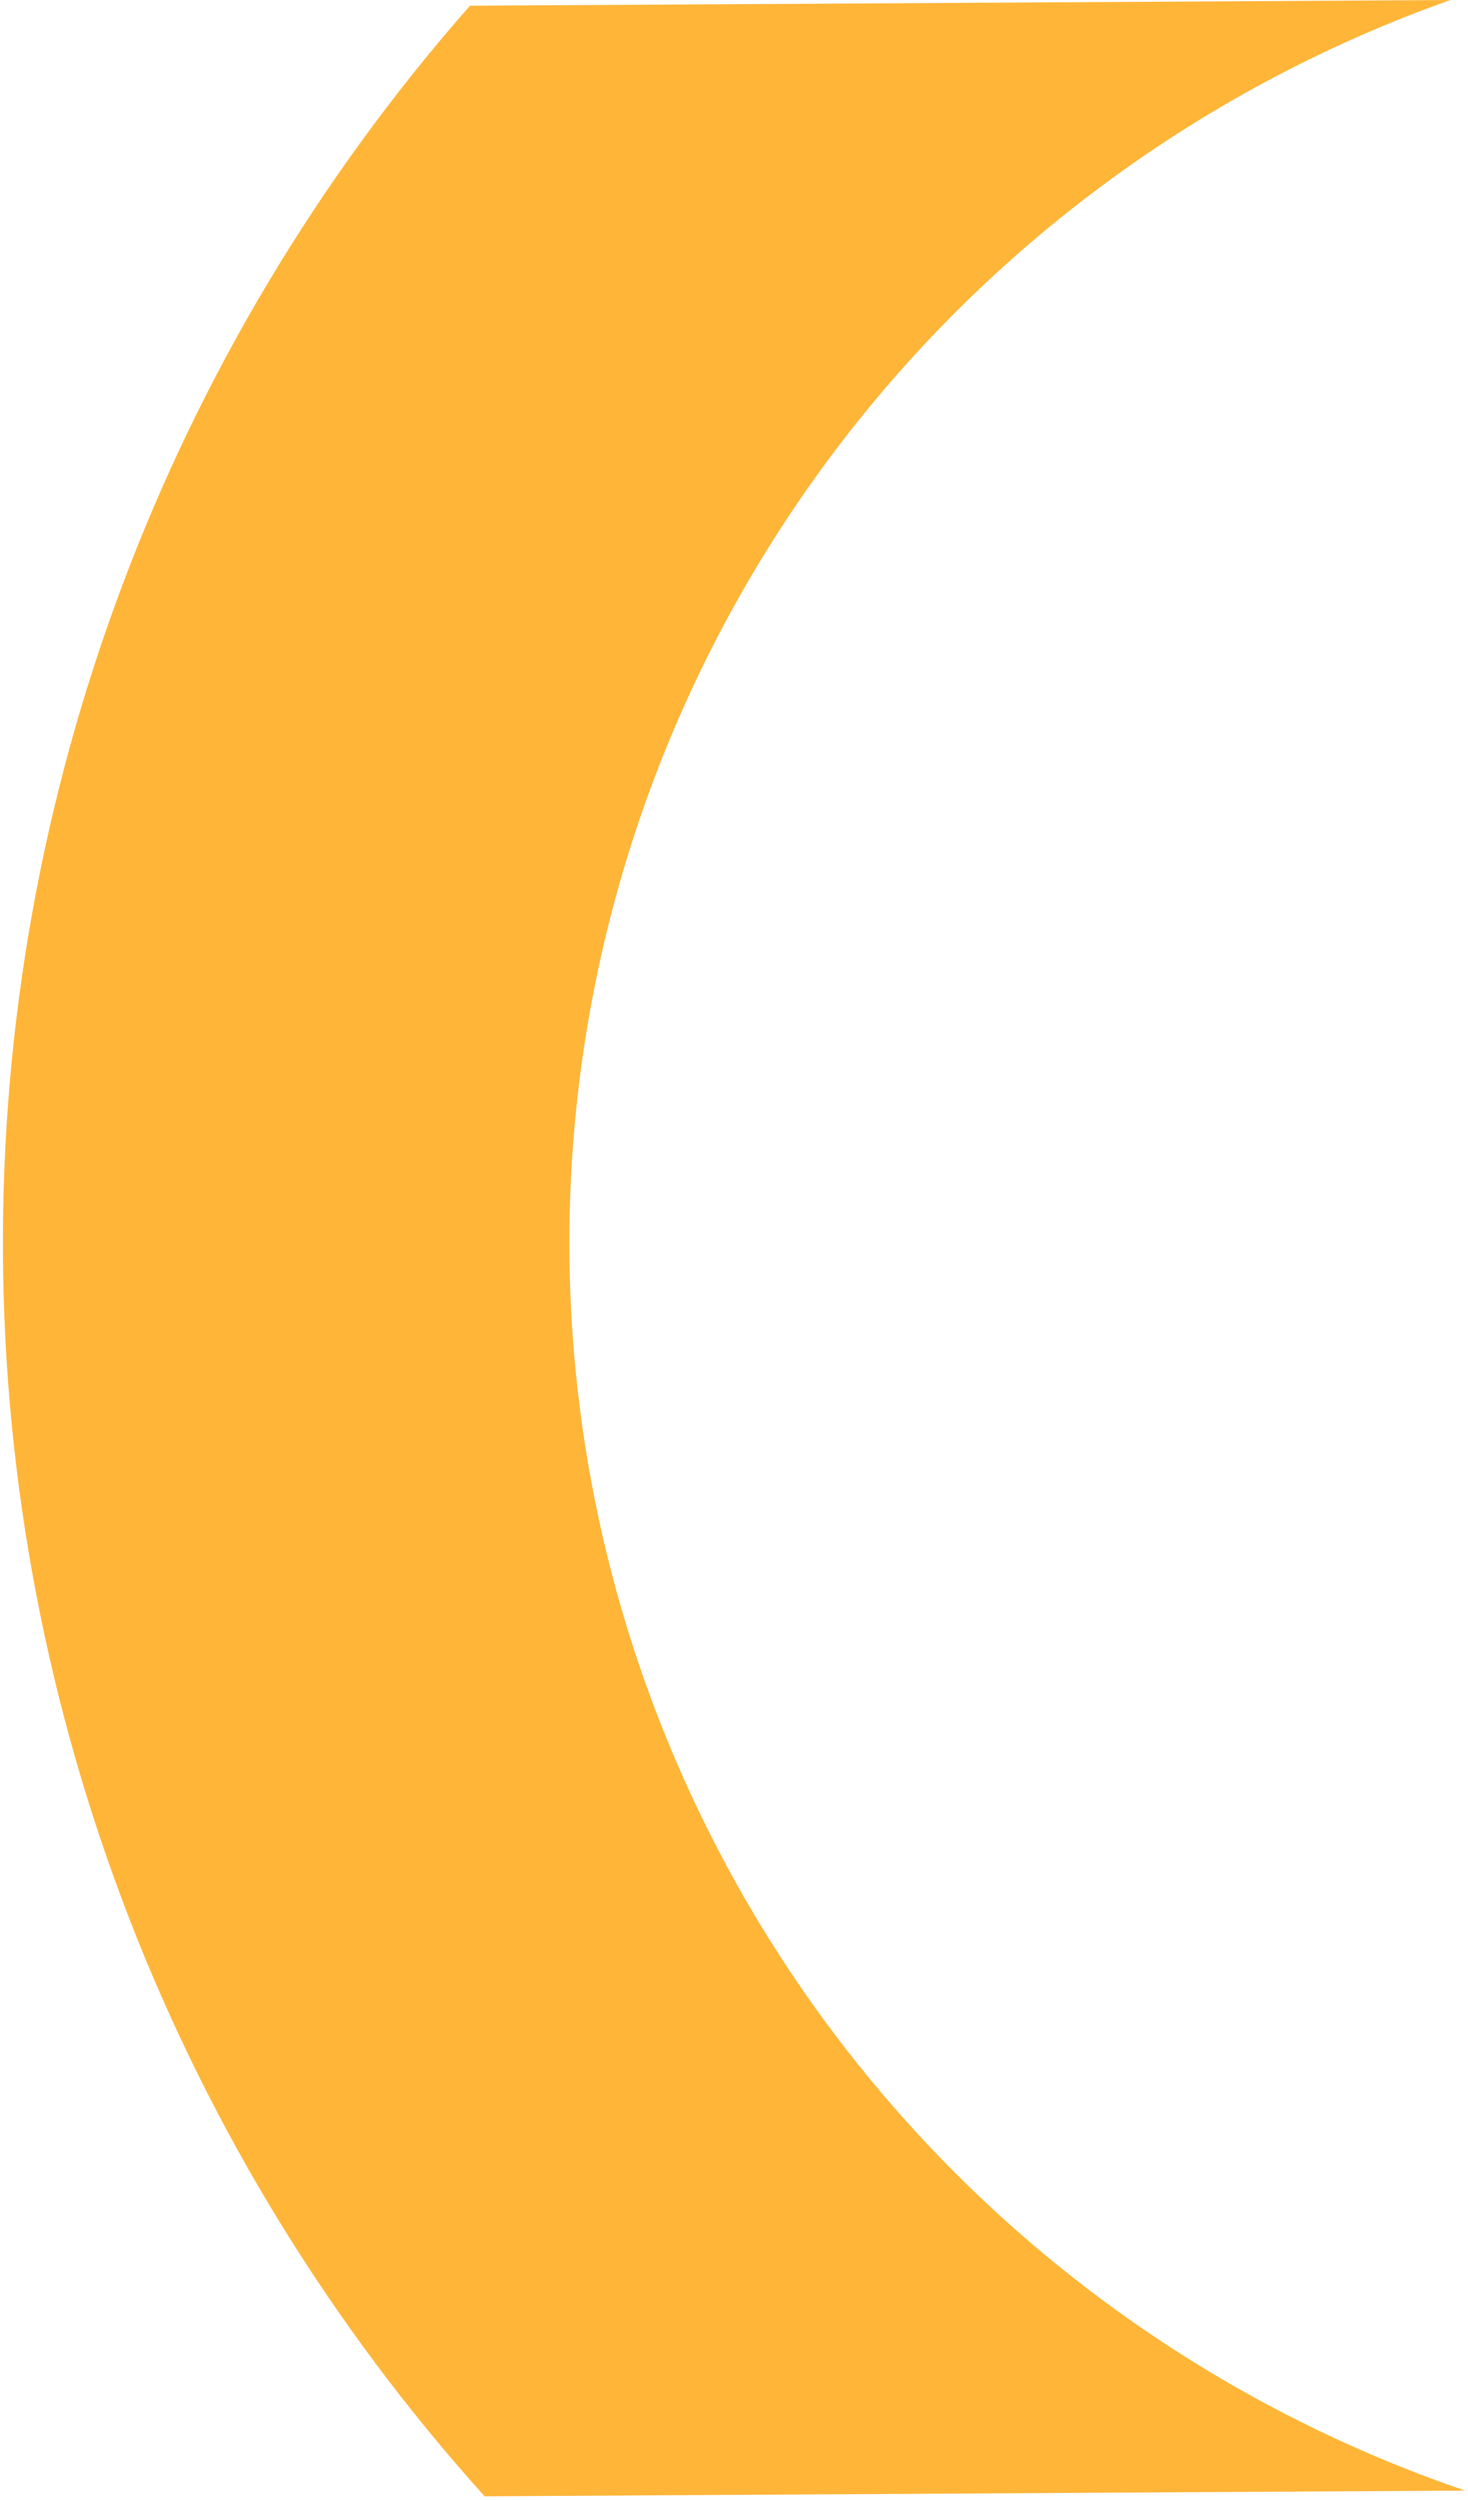
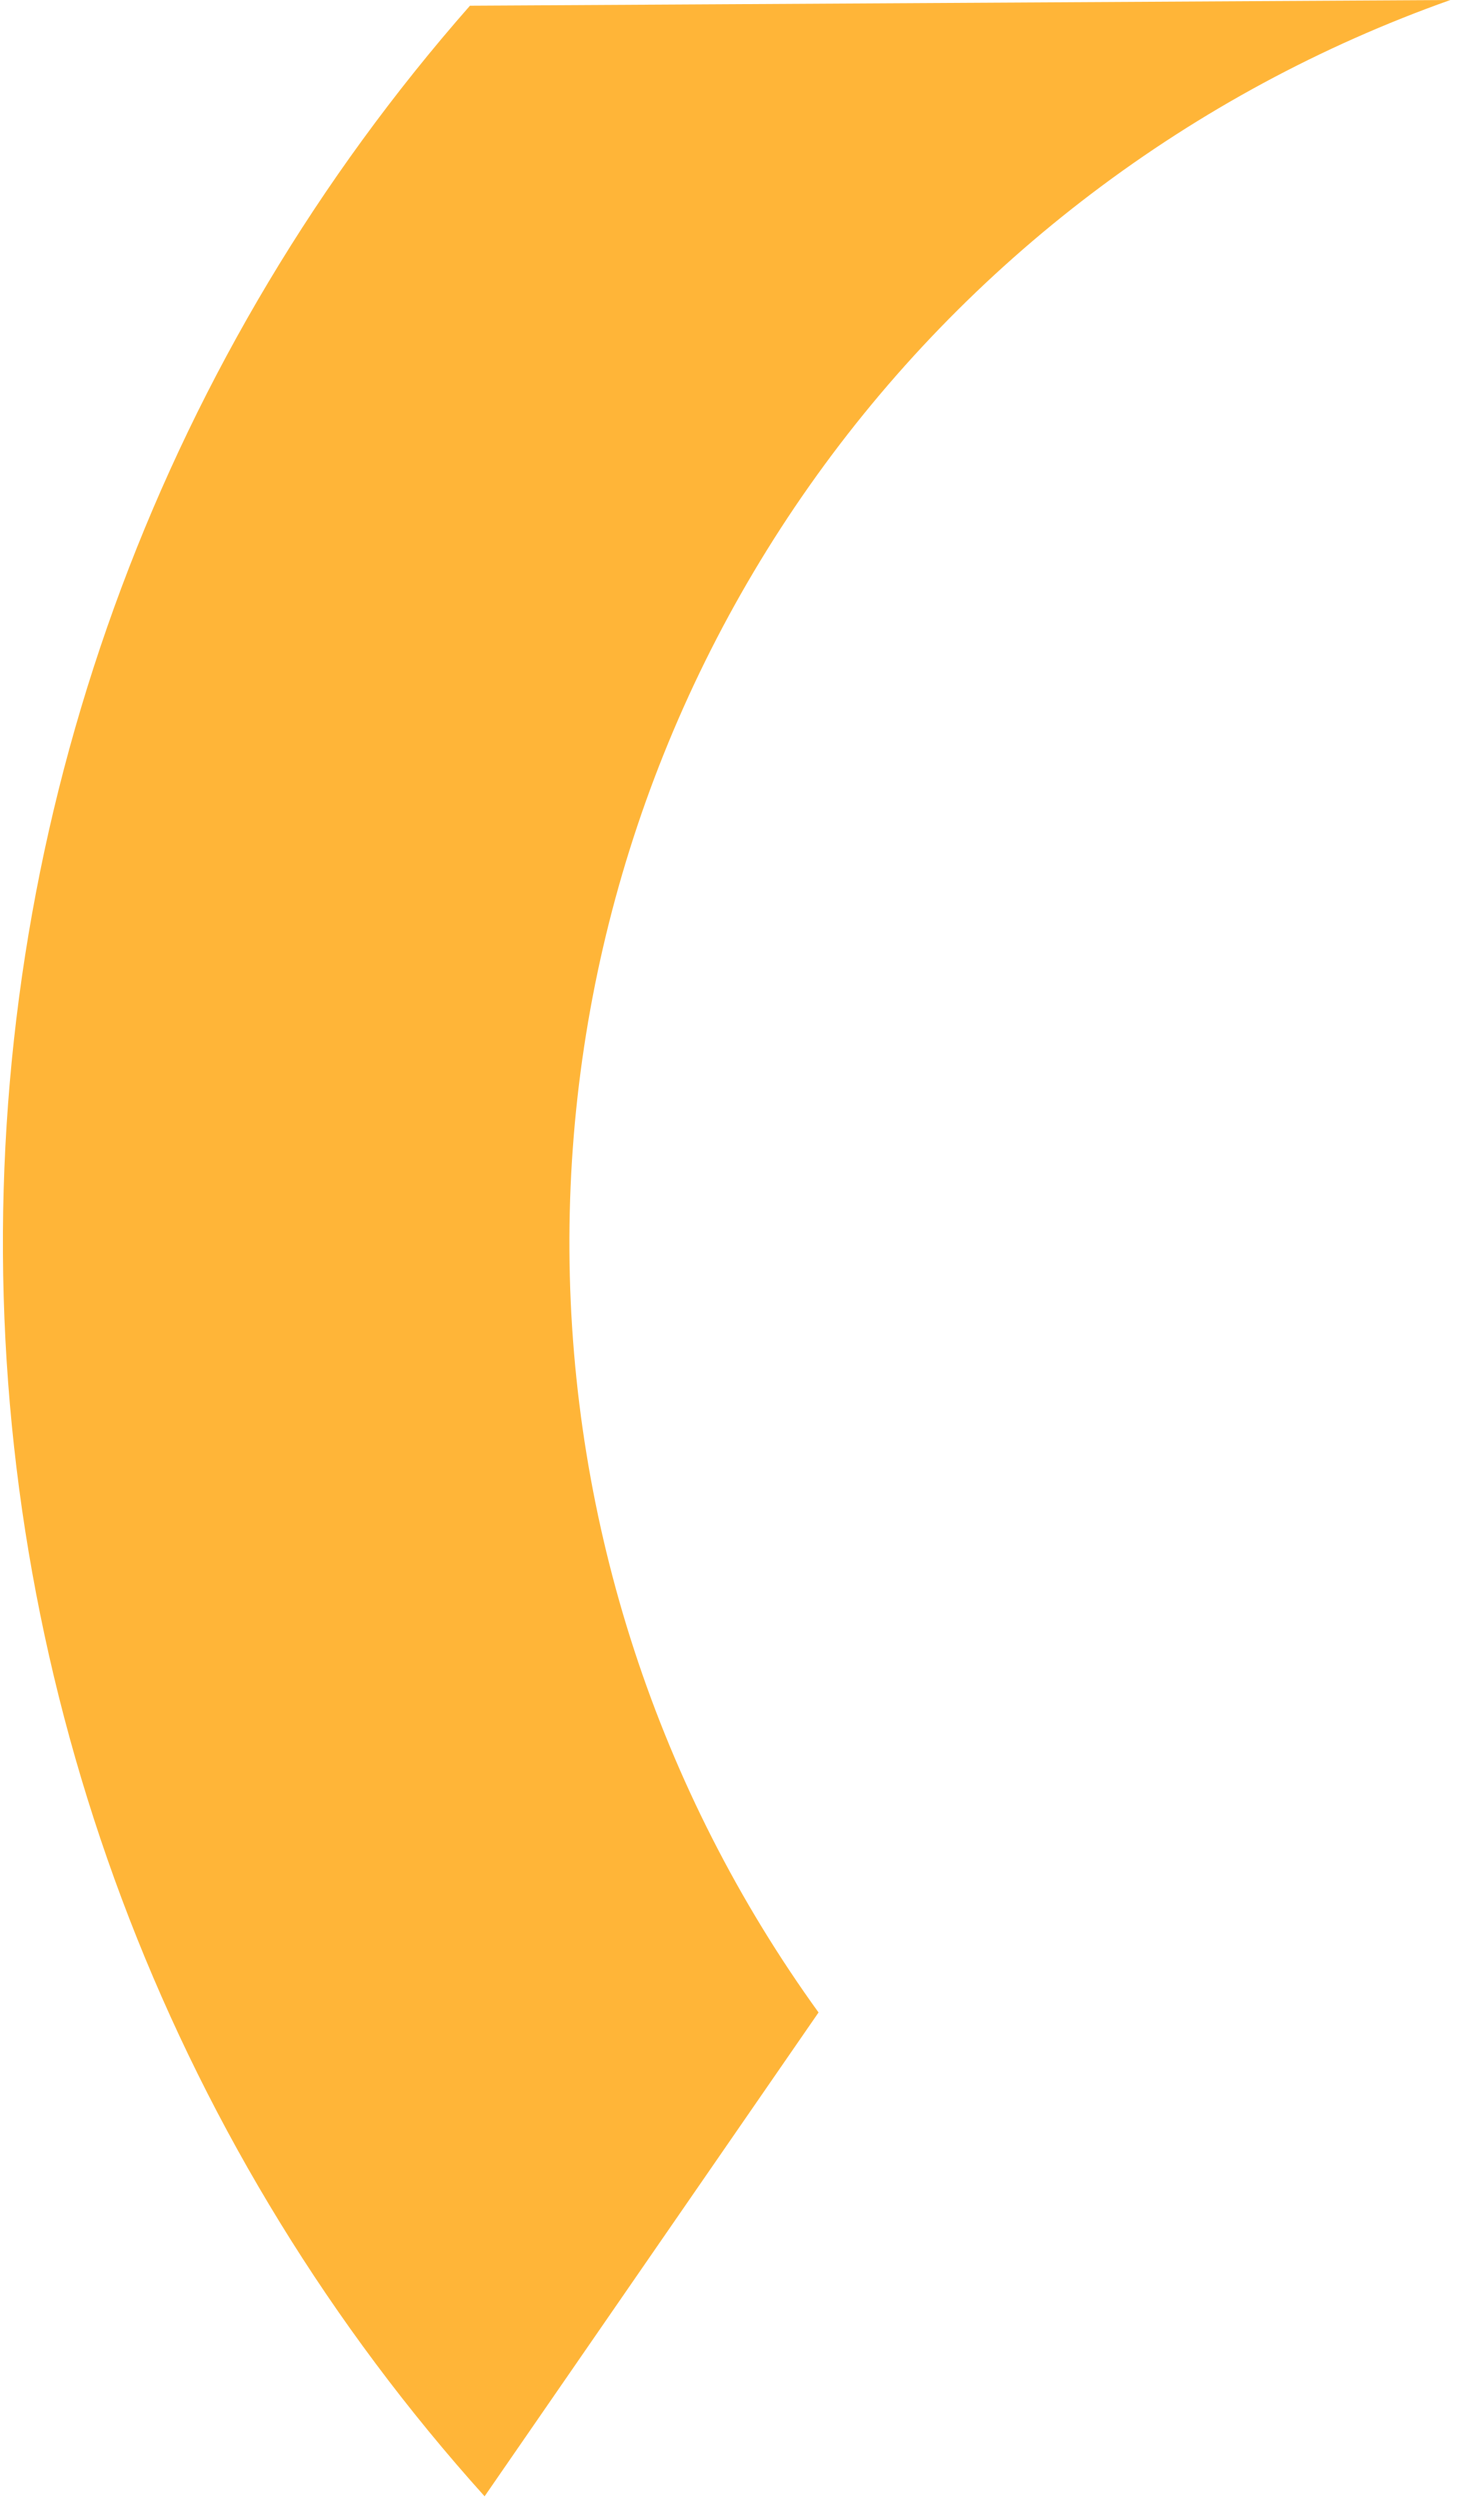
<svg xmlns="http://www.w3.org/2000/svg" width="333" height="567" viewBox="0 0 333 567" fill="none">
-   <path d="M106.602 1.297L328.999 5.41221e-05C270.235 20.844 219.437 59.336 183.637 110.148C147.836 160.961 128.802 221.582 129.167 283.625C129.533 345.667 149.281 406.062 185.679 456.454C222.076 506.845 273.324 544.742 332.33 564.899L109.925 566.196C40.14 488.663 1.279 388.426 0.666 284.374C0.052 180.322 37.736 79.639 106.602 1.297Z" fill="#FFB538" />
+   <path d="M106.602 1.297L328.999 5.41221e-05C270.235 20.844 219.437 59.336 183.637 110.148C147.836 160.961 128.802 221.582 129.167 283.625C129.533 345.667 149.281 406.062 185.679 456.454L109.925 566.196C40.14 488.663 1.279 388.426 0.666 284.374C0.052 180.322 37.736 79.639 106.602 1.297Z" fill="#FFB538" />
</svg>